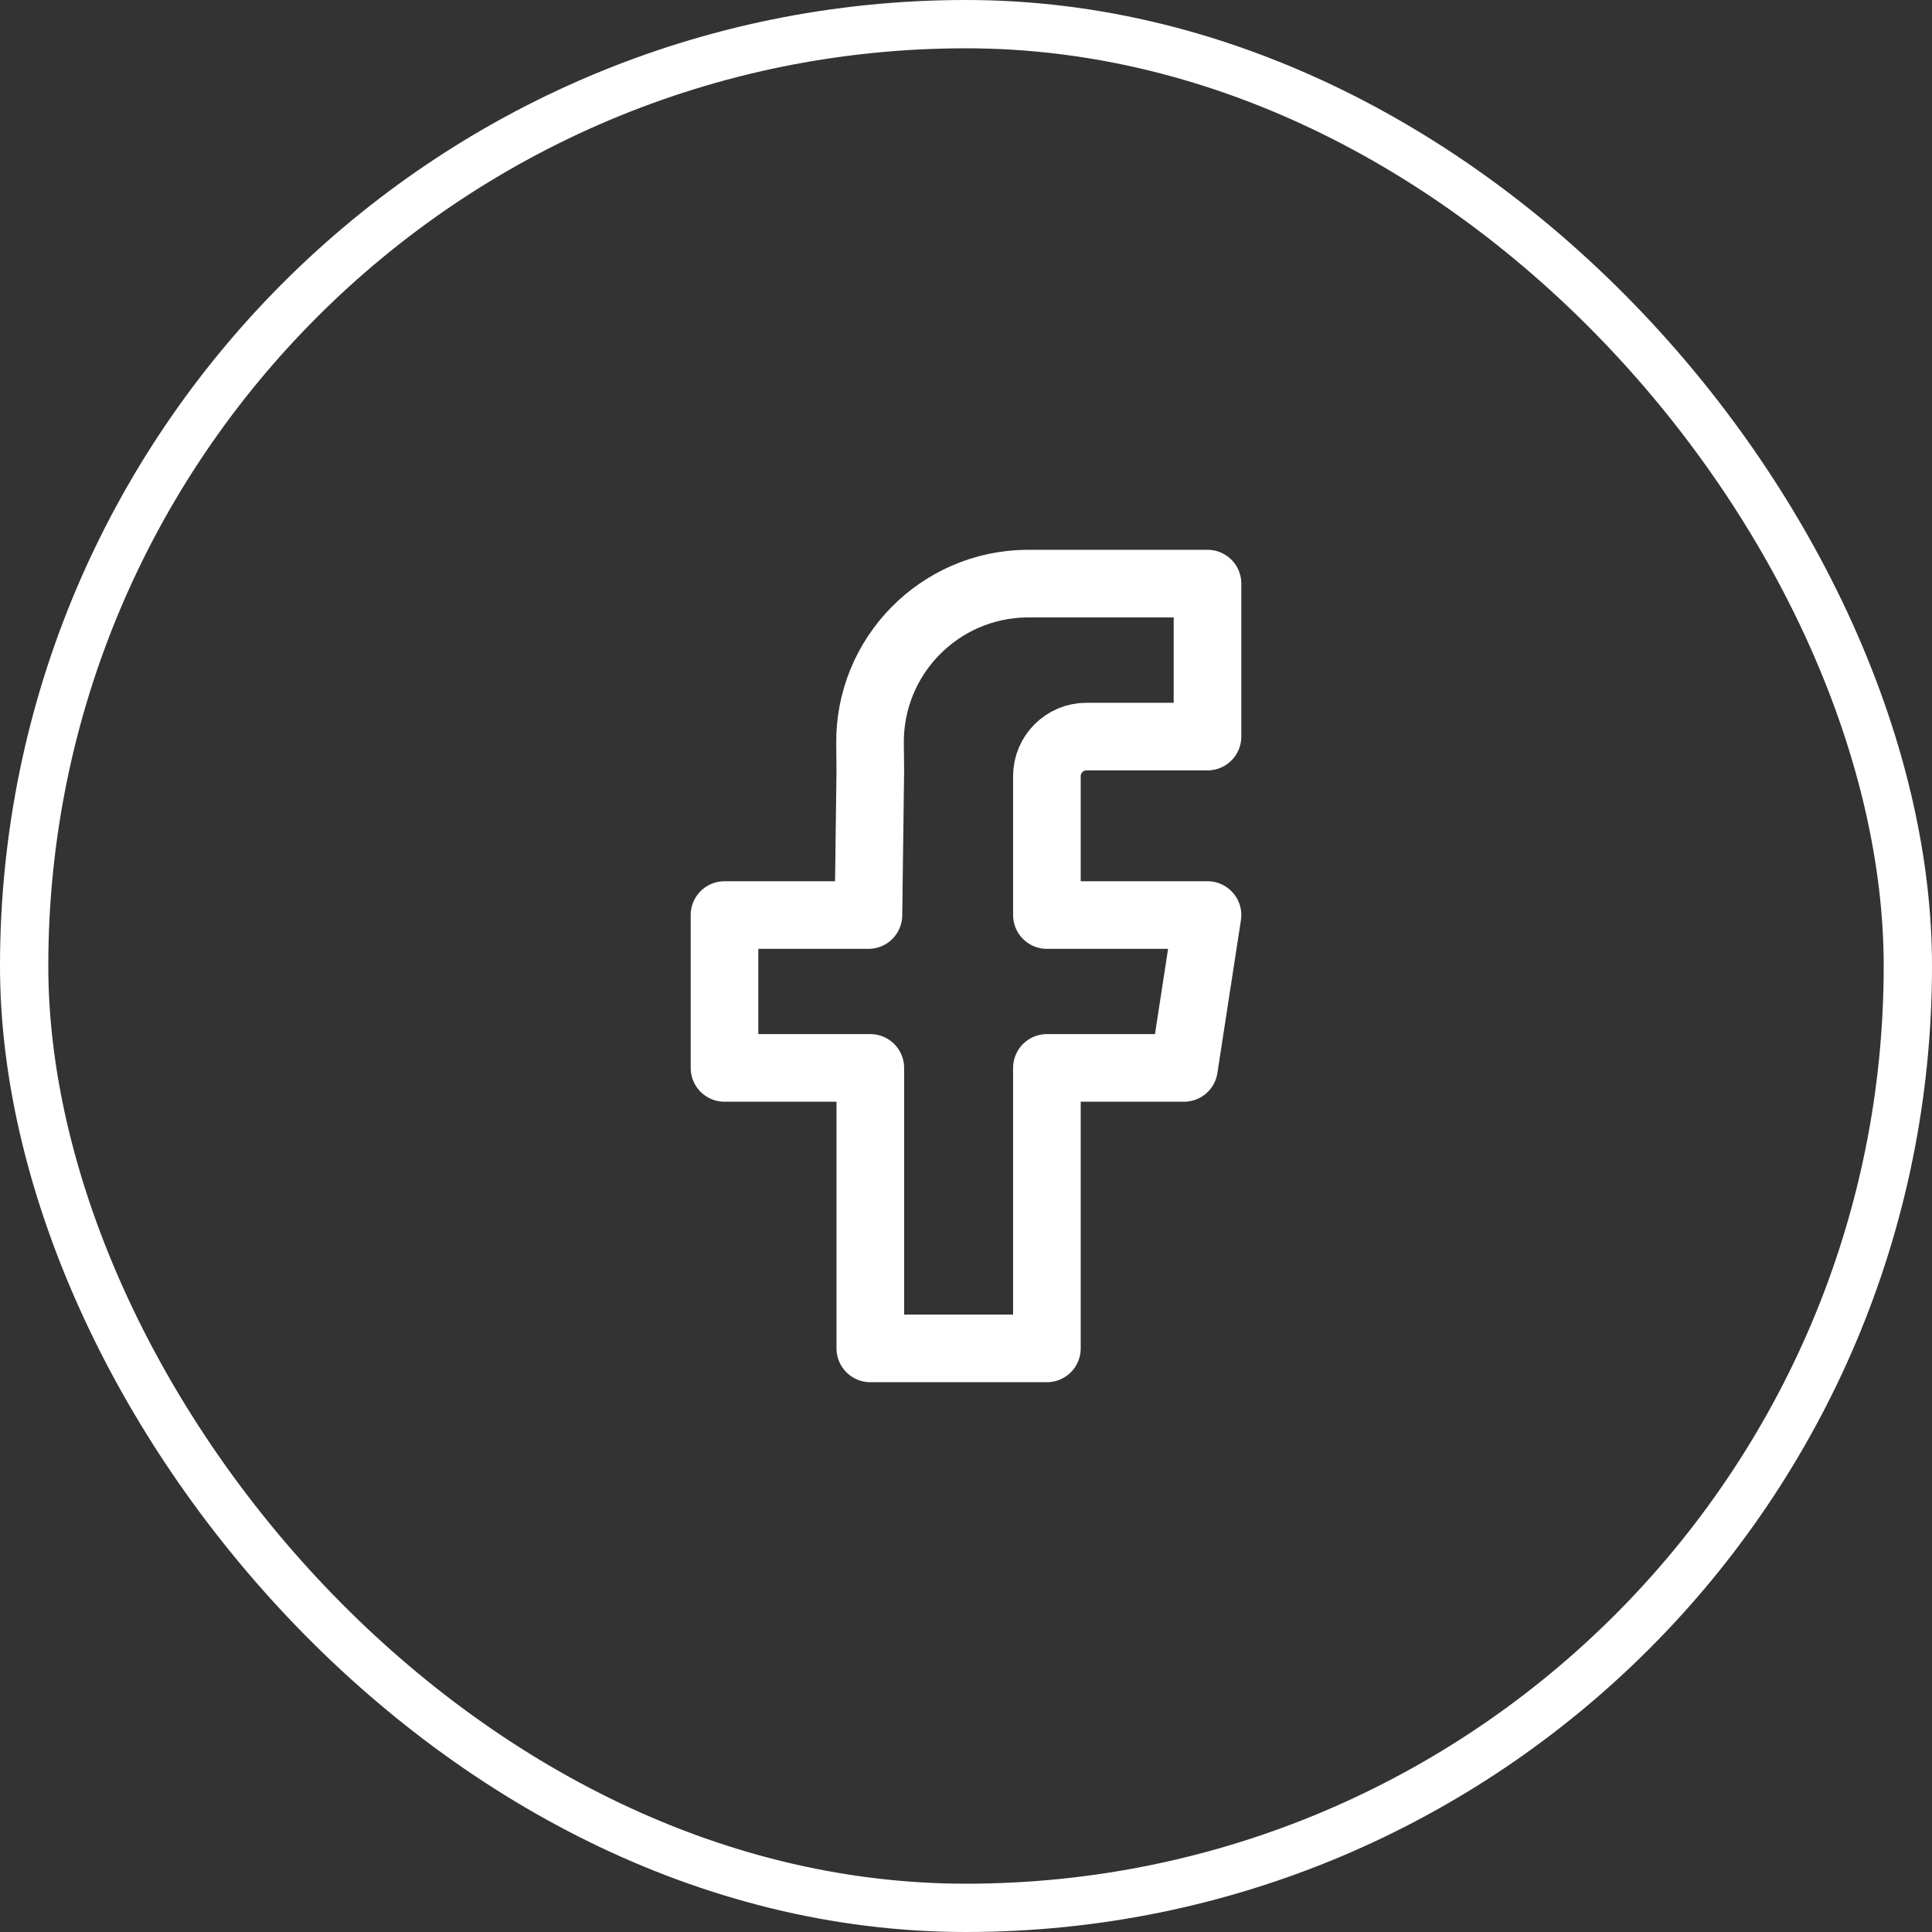
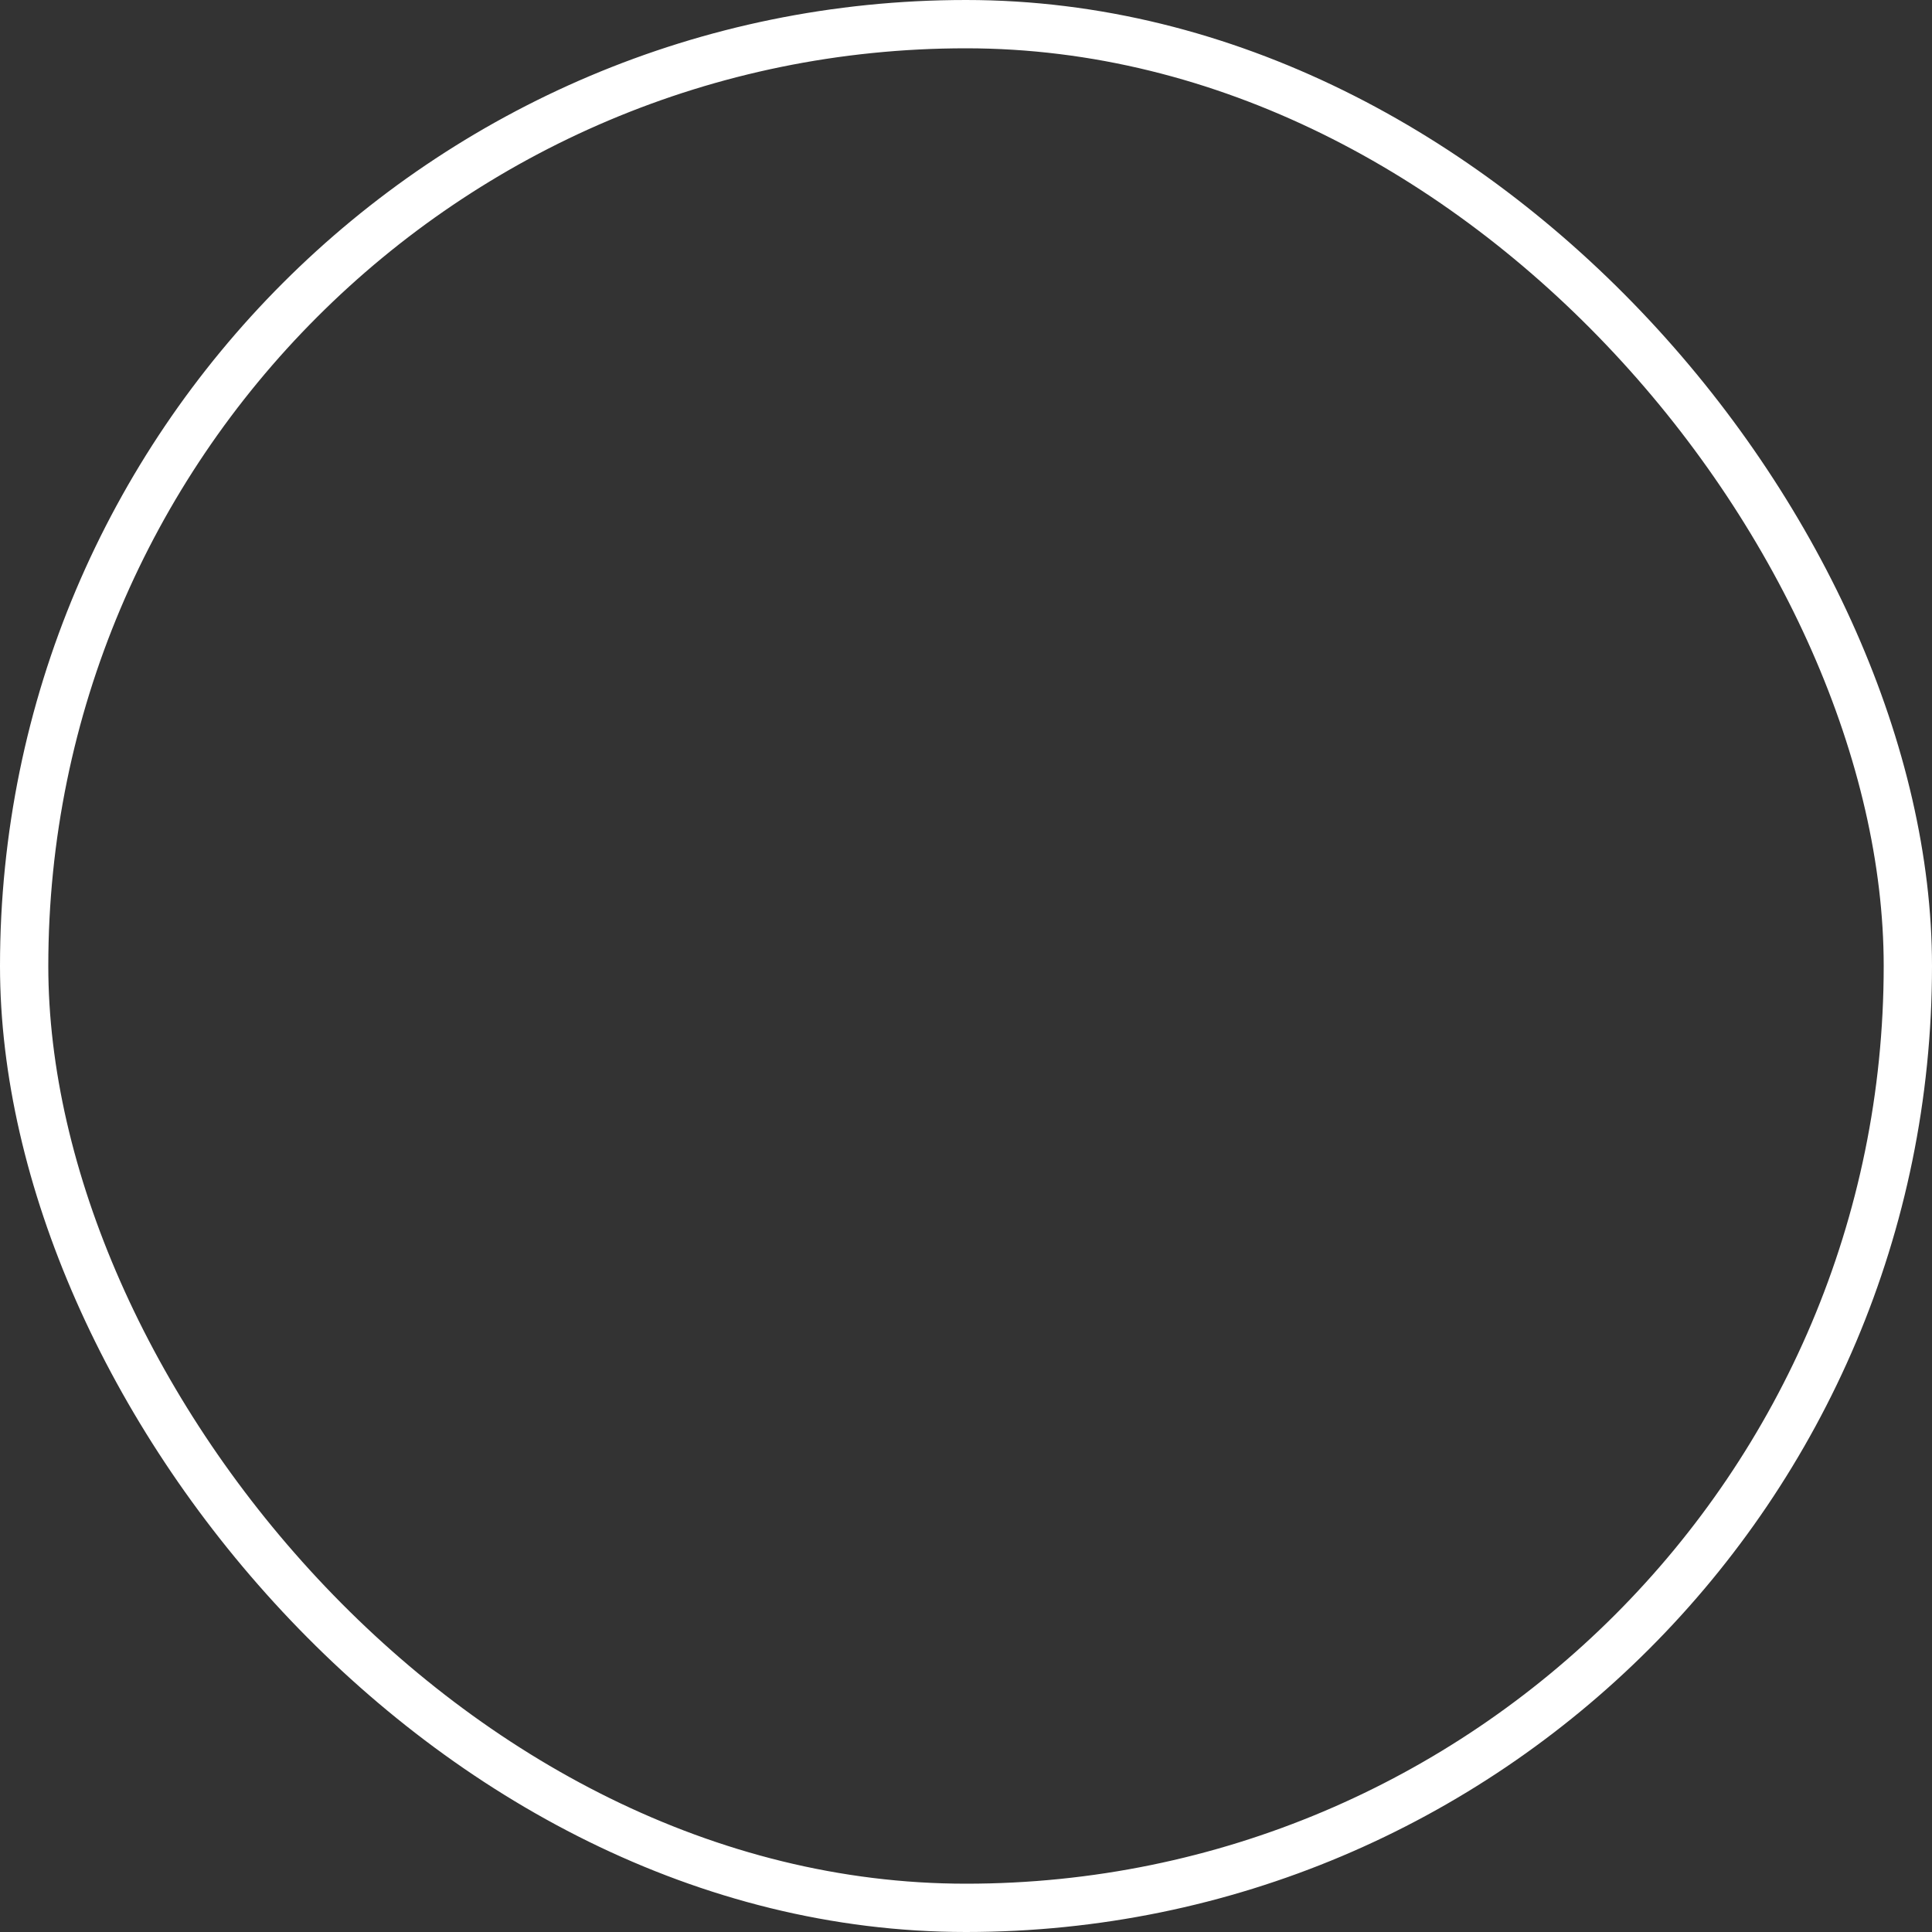
<svg xmlns="http://www.w3.org/2000/svg" width="40" height="40" viewBox="0 0 40 40" fill="none">
  <rect x="0" y="0" width="40" height="40" fill="#333333" stroke="none" />
  <rect x="0.5" y="0.5" width="39" height="39" rx="19.5" stroke="white" />
  <mask id="mask0_3002_5327" style="mask-type:alpha" maskUnits="userSpaceOnUse" x="10" y="10" width="20" height="20">
-     <rect x="10" y="10" width="20" height="20" fill="#D9D9D9" />
-   </mask>
+     </mask>
  <g mask="url(#mask0_3002_5327)">
-     <path d="M25 15.25H23.02H22.495C22.042 15.25 21.675 15.617 21.675 16.069V18.945H25L24.513 22.11H21.675V27.917H18.019V22.11H15V18.945H17.98L18.019 15.94L18.013 15.395C17.995 13.584 19.448 12.102 21.258 12.083C21.269 12.083 21.28 12.083 21.291 12.083H25V15.25Z" stroke="white" stroke-width="1.4" stroke-linejoin="round" />
+     <path d="M25 15.25H23.02H22.495C22.042 15.25 21.675 15.617 21.675 16.069V18.945H25L24.513 22.11H21.675V27.917H18.019V22.11H15V18.945H17.98L18.019 15.94L18.013 15.395C21.269 12.083 21.28 12.083 21.291 12.083H25V15.25Z" stroke="white" stroke-width="1.4" stroke-linejoin="round" />
  </g>
</svg>